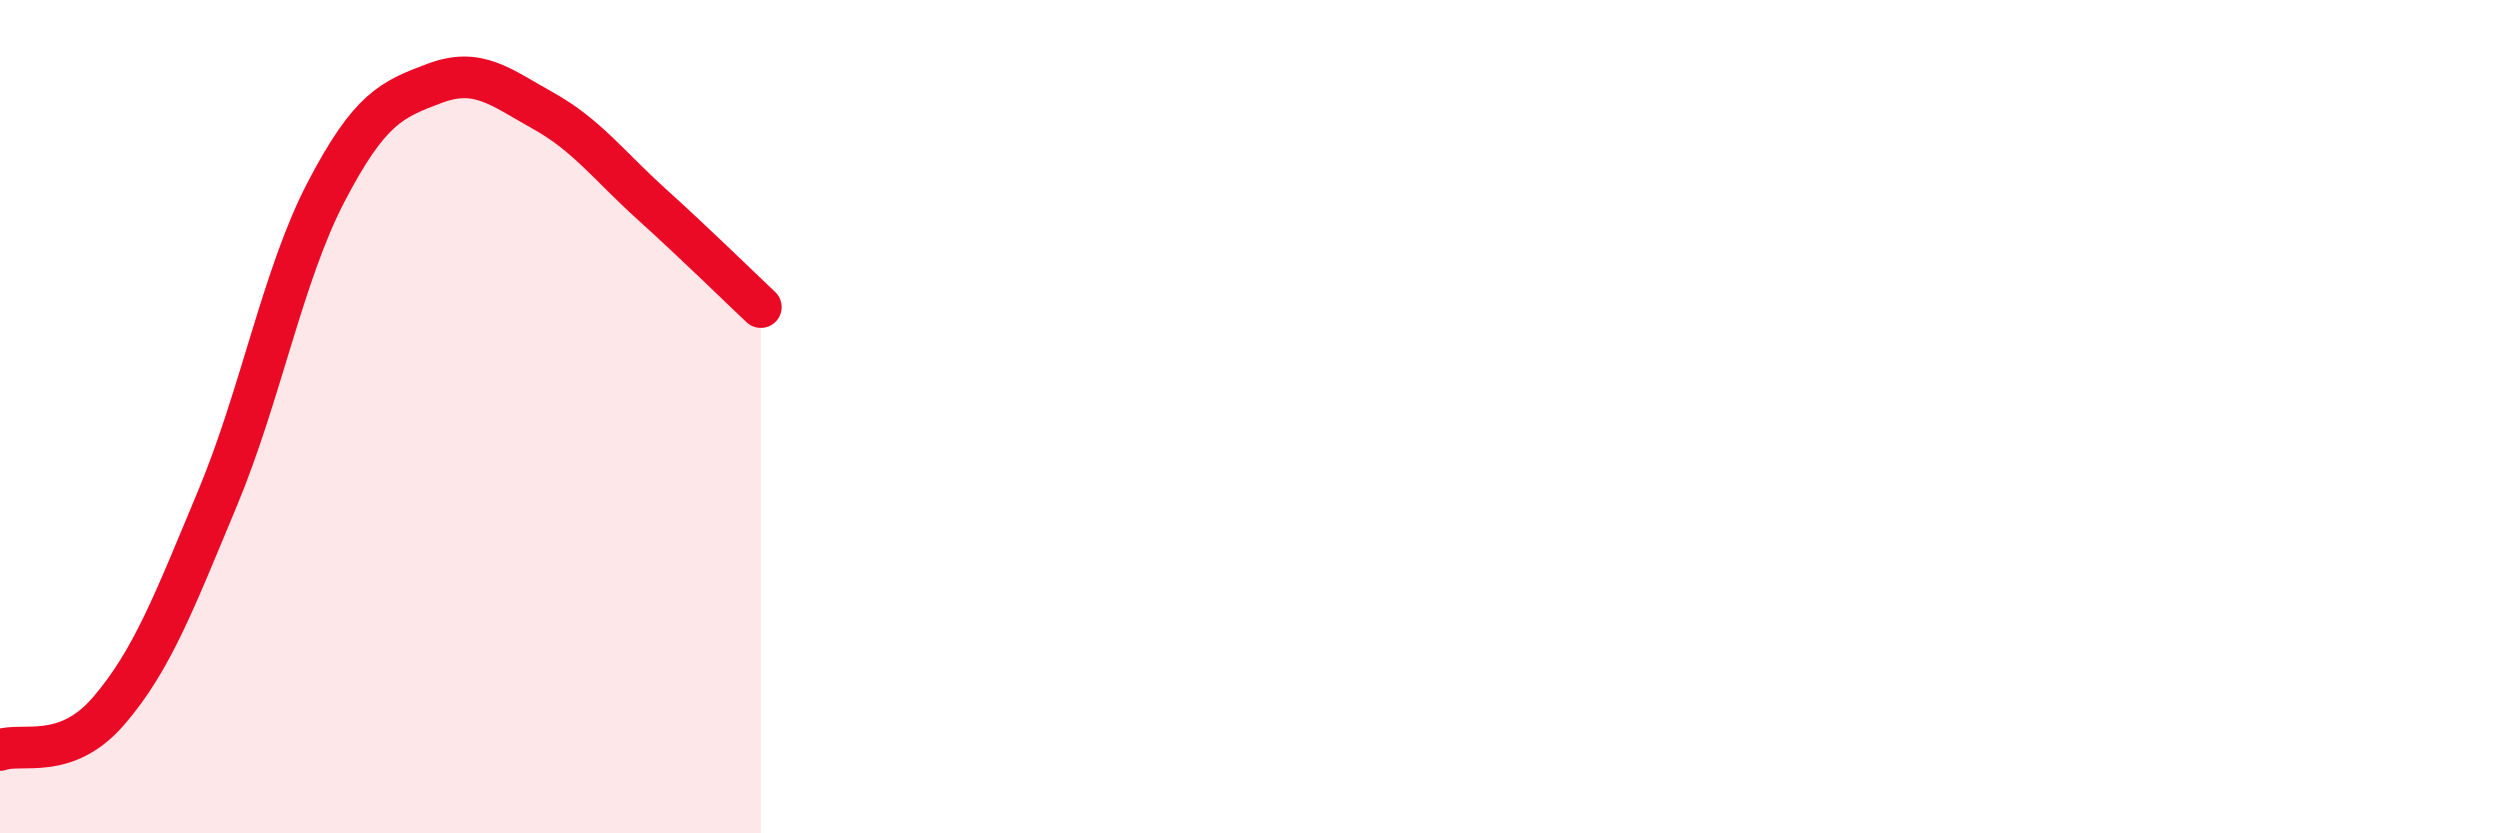
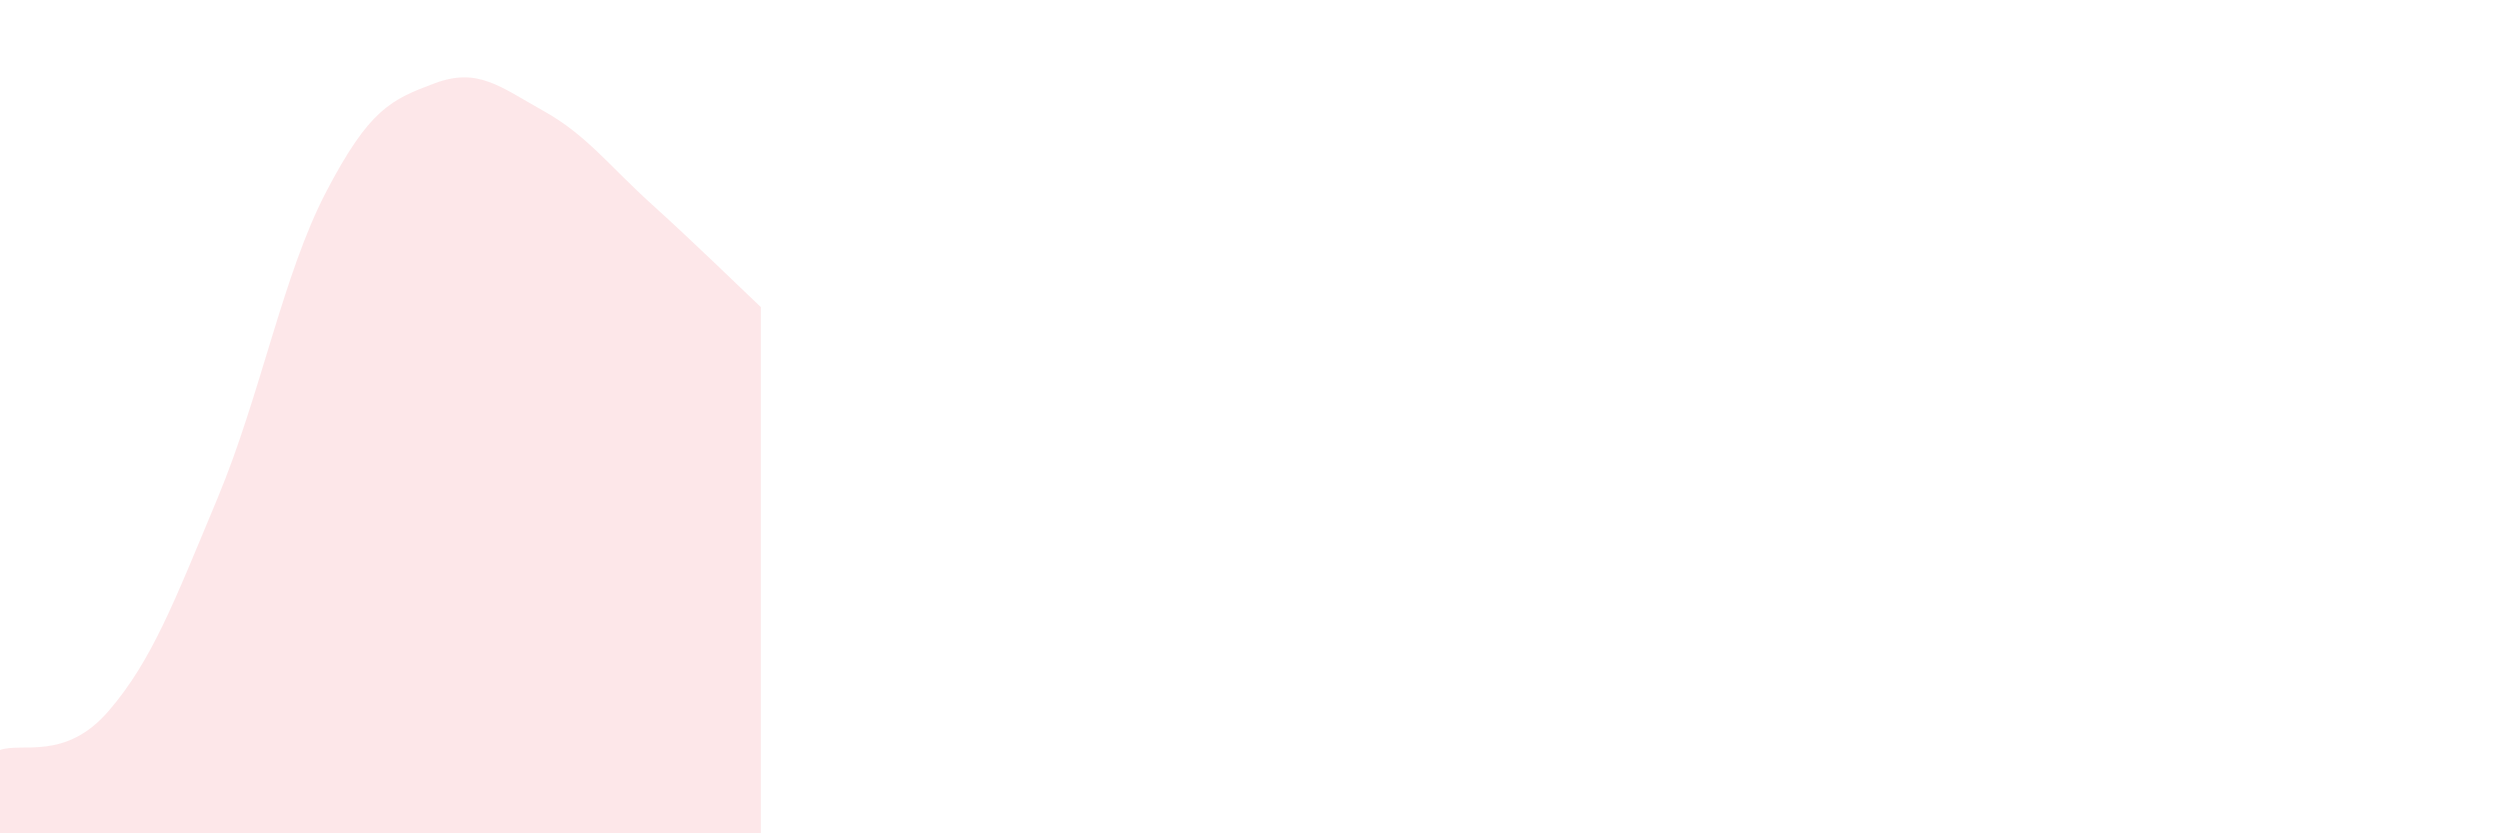
<svg xmlns="http://www.w3.org/2000/svg" width="60" height="20" viewBox="0 0 60 20">
  <path d="M 0,18 C 0.52,17.81 1.57,18.27 2.61,17.06 C 3.65,15.85 4.18,14.45 5.22,11.96 C 6.26,9.47 6.79,6.59 7.83,4.6 C 8.87,2.61 9.39,2.39 10.43,2 C 11.47,1.61 12,2.08 13.04,2.66 C 14.08,3.24 14.61,3.97 15.65,4.91 C 16.69,5.85 17.74,6.88 18.26,7.37L18.26 20L0 20Z" fill="#EB0A25" opacity="0.1" stroke-linecap="round" stroke-linejoin="round" />
-   <path d="M 0,18 C 0.52,17.81 1.57,18.27 2.61,17.06 C 3.65,15.85 4.18,14.45 5.22,11.96 C 6.26,9.47 6.79,6.59 7.83,4.6 C 8.87,2.61 9.39,2.39 10.43,2 C 11.47,1.61 12,2.08 13.04,2.66 C 14.08,3.24 14.61,3.97 15.65,4.91 C 16.69,5.85 17.74,6.88 18.26,7.37" stroke="#EB0A25" stroke-width="1" fill="none" stroke-linecap="round" stroke-linejoin="round" />
</svg>